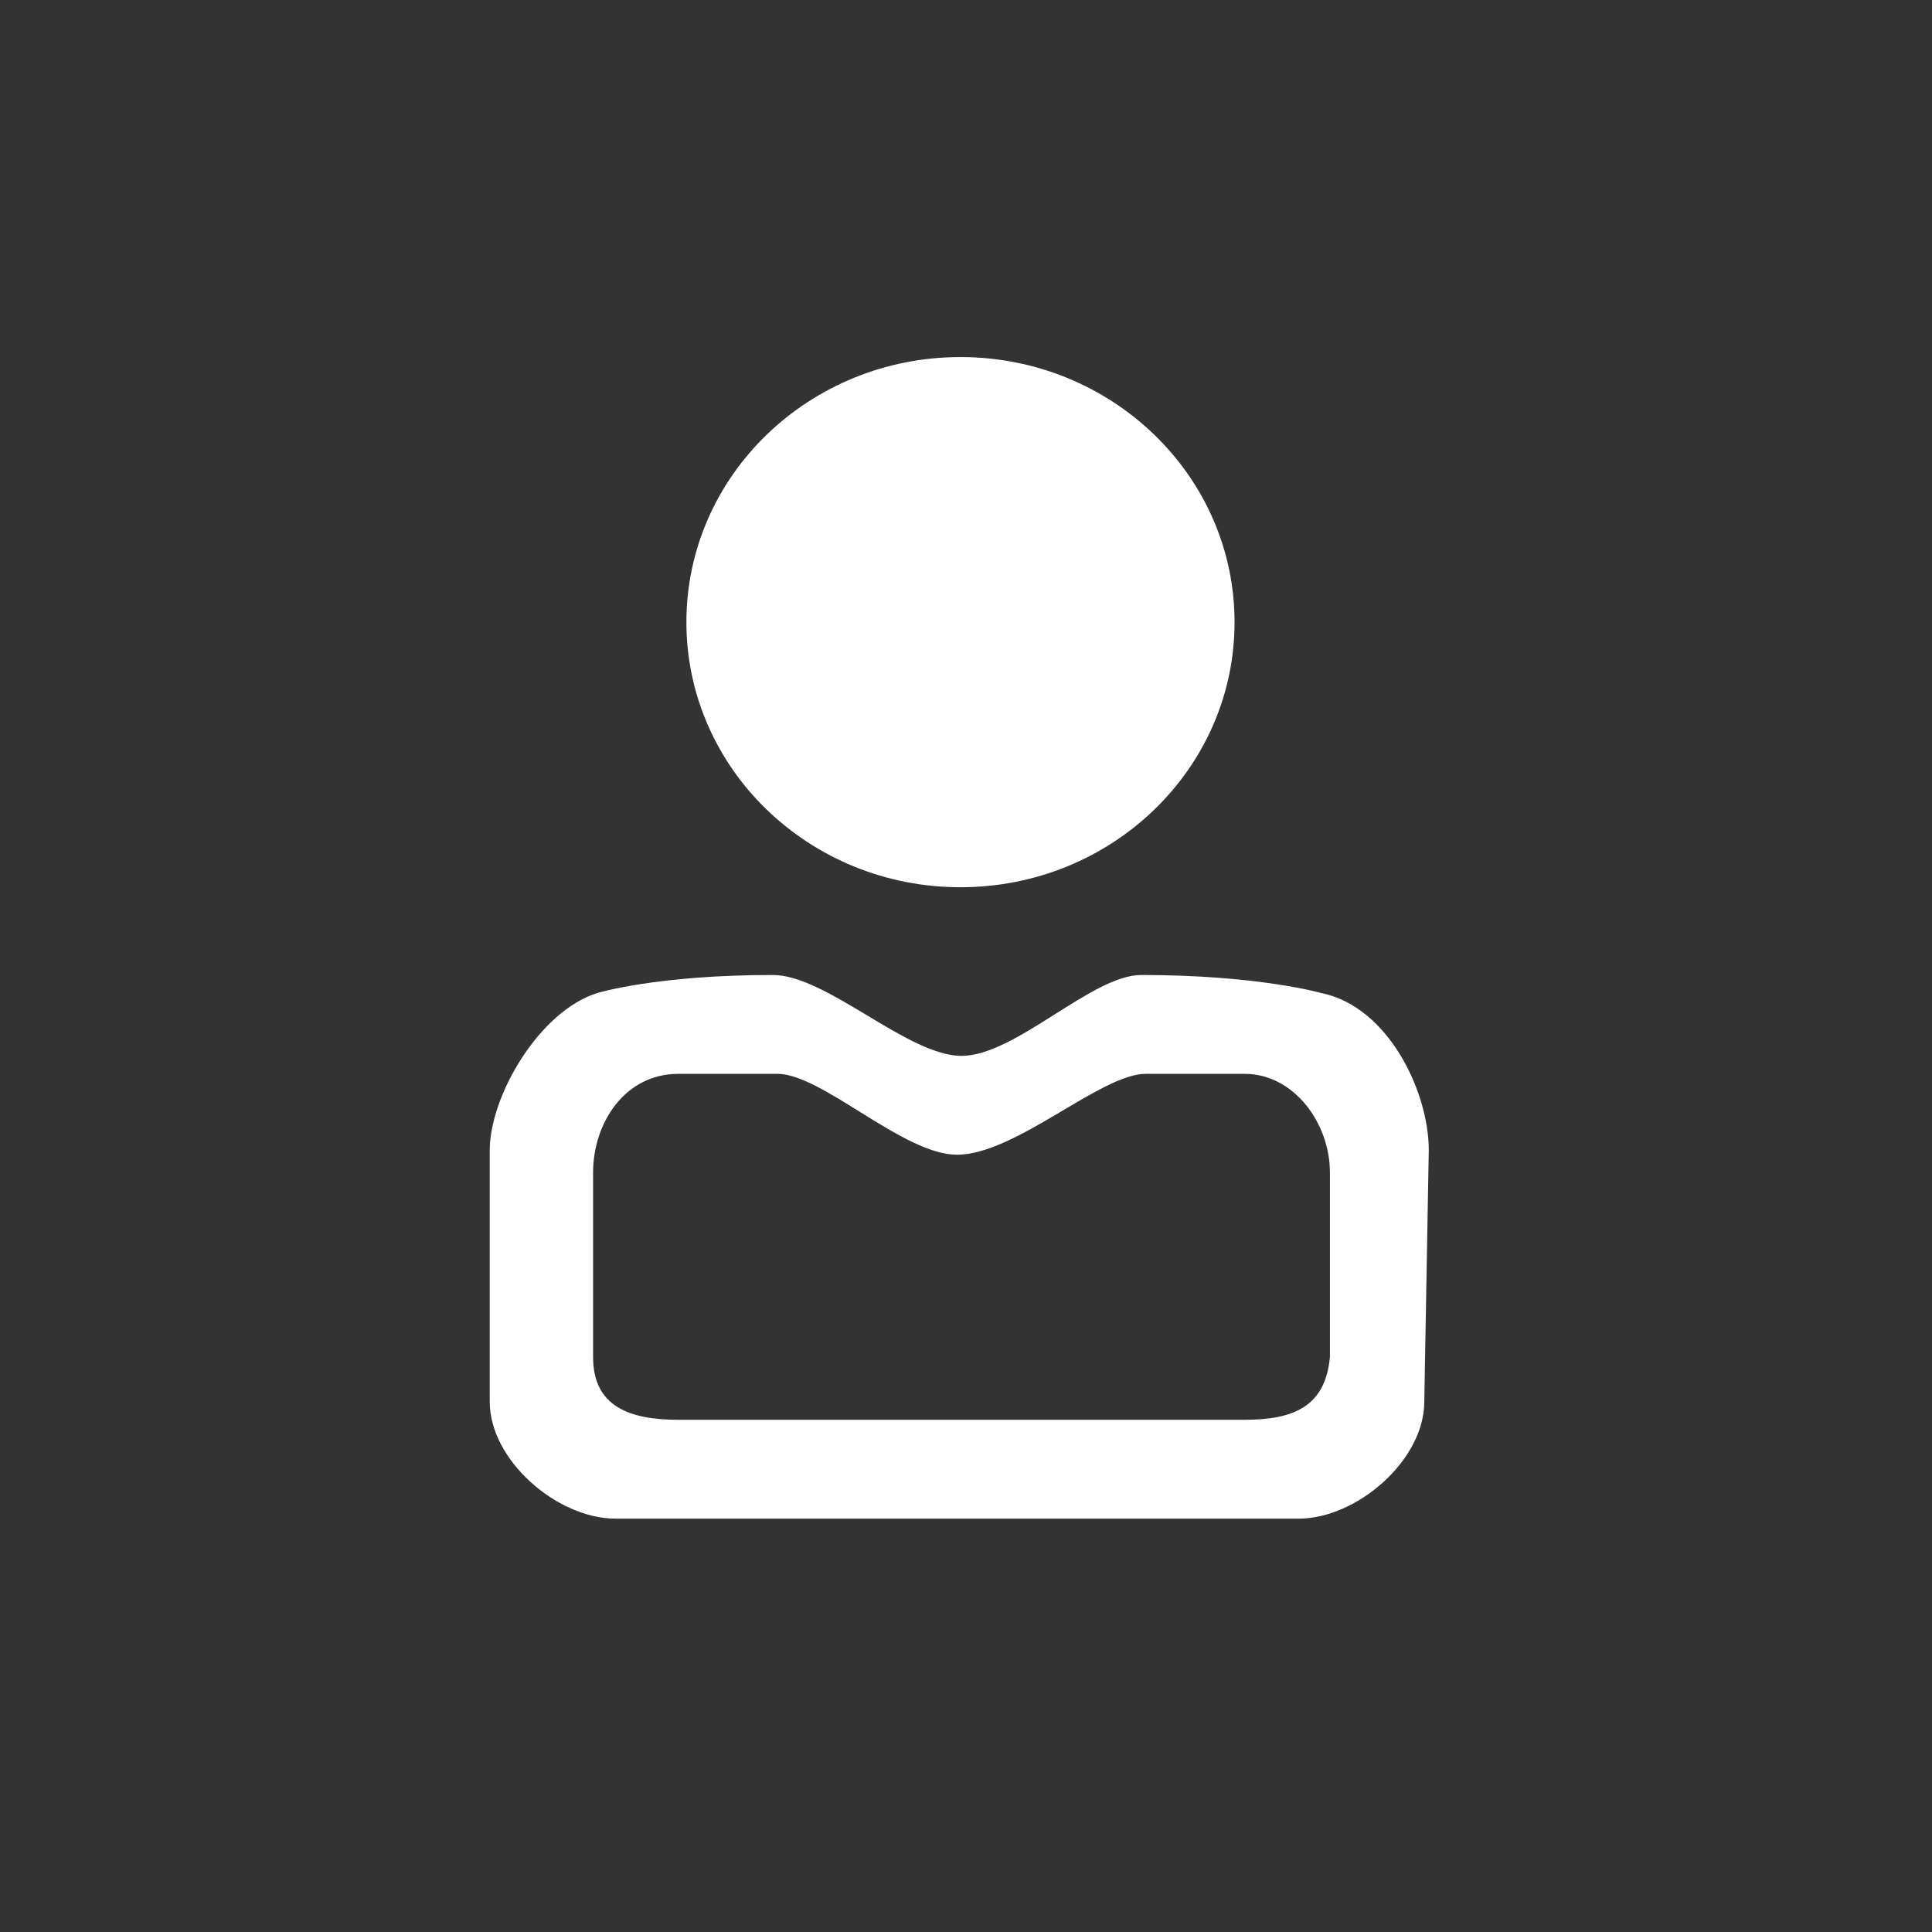
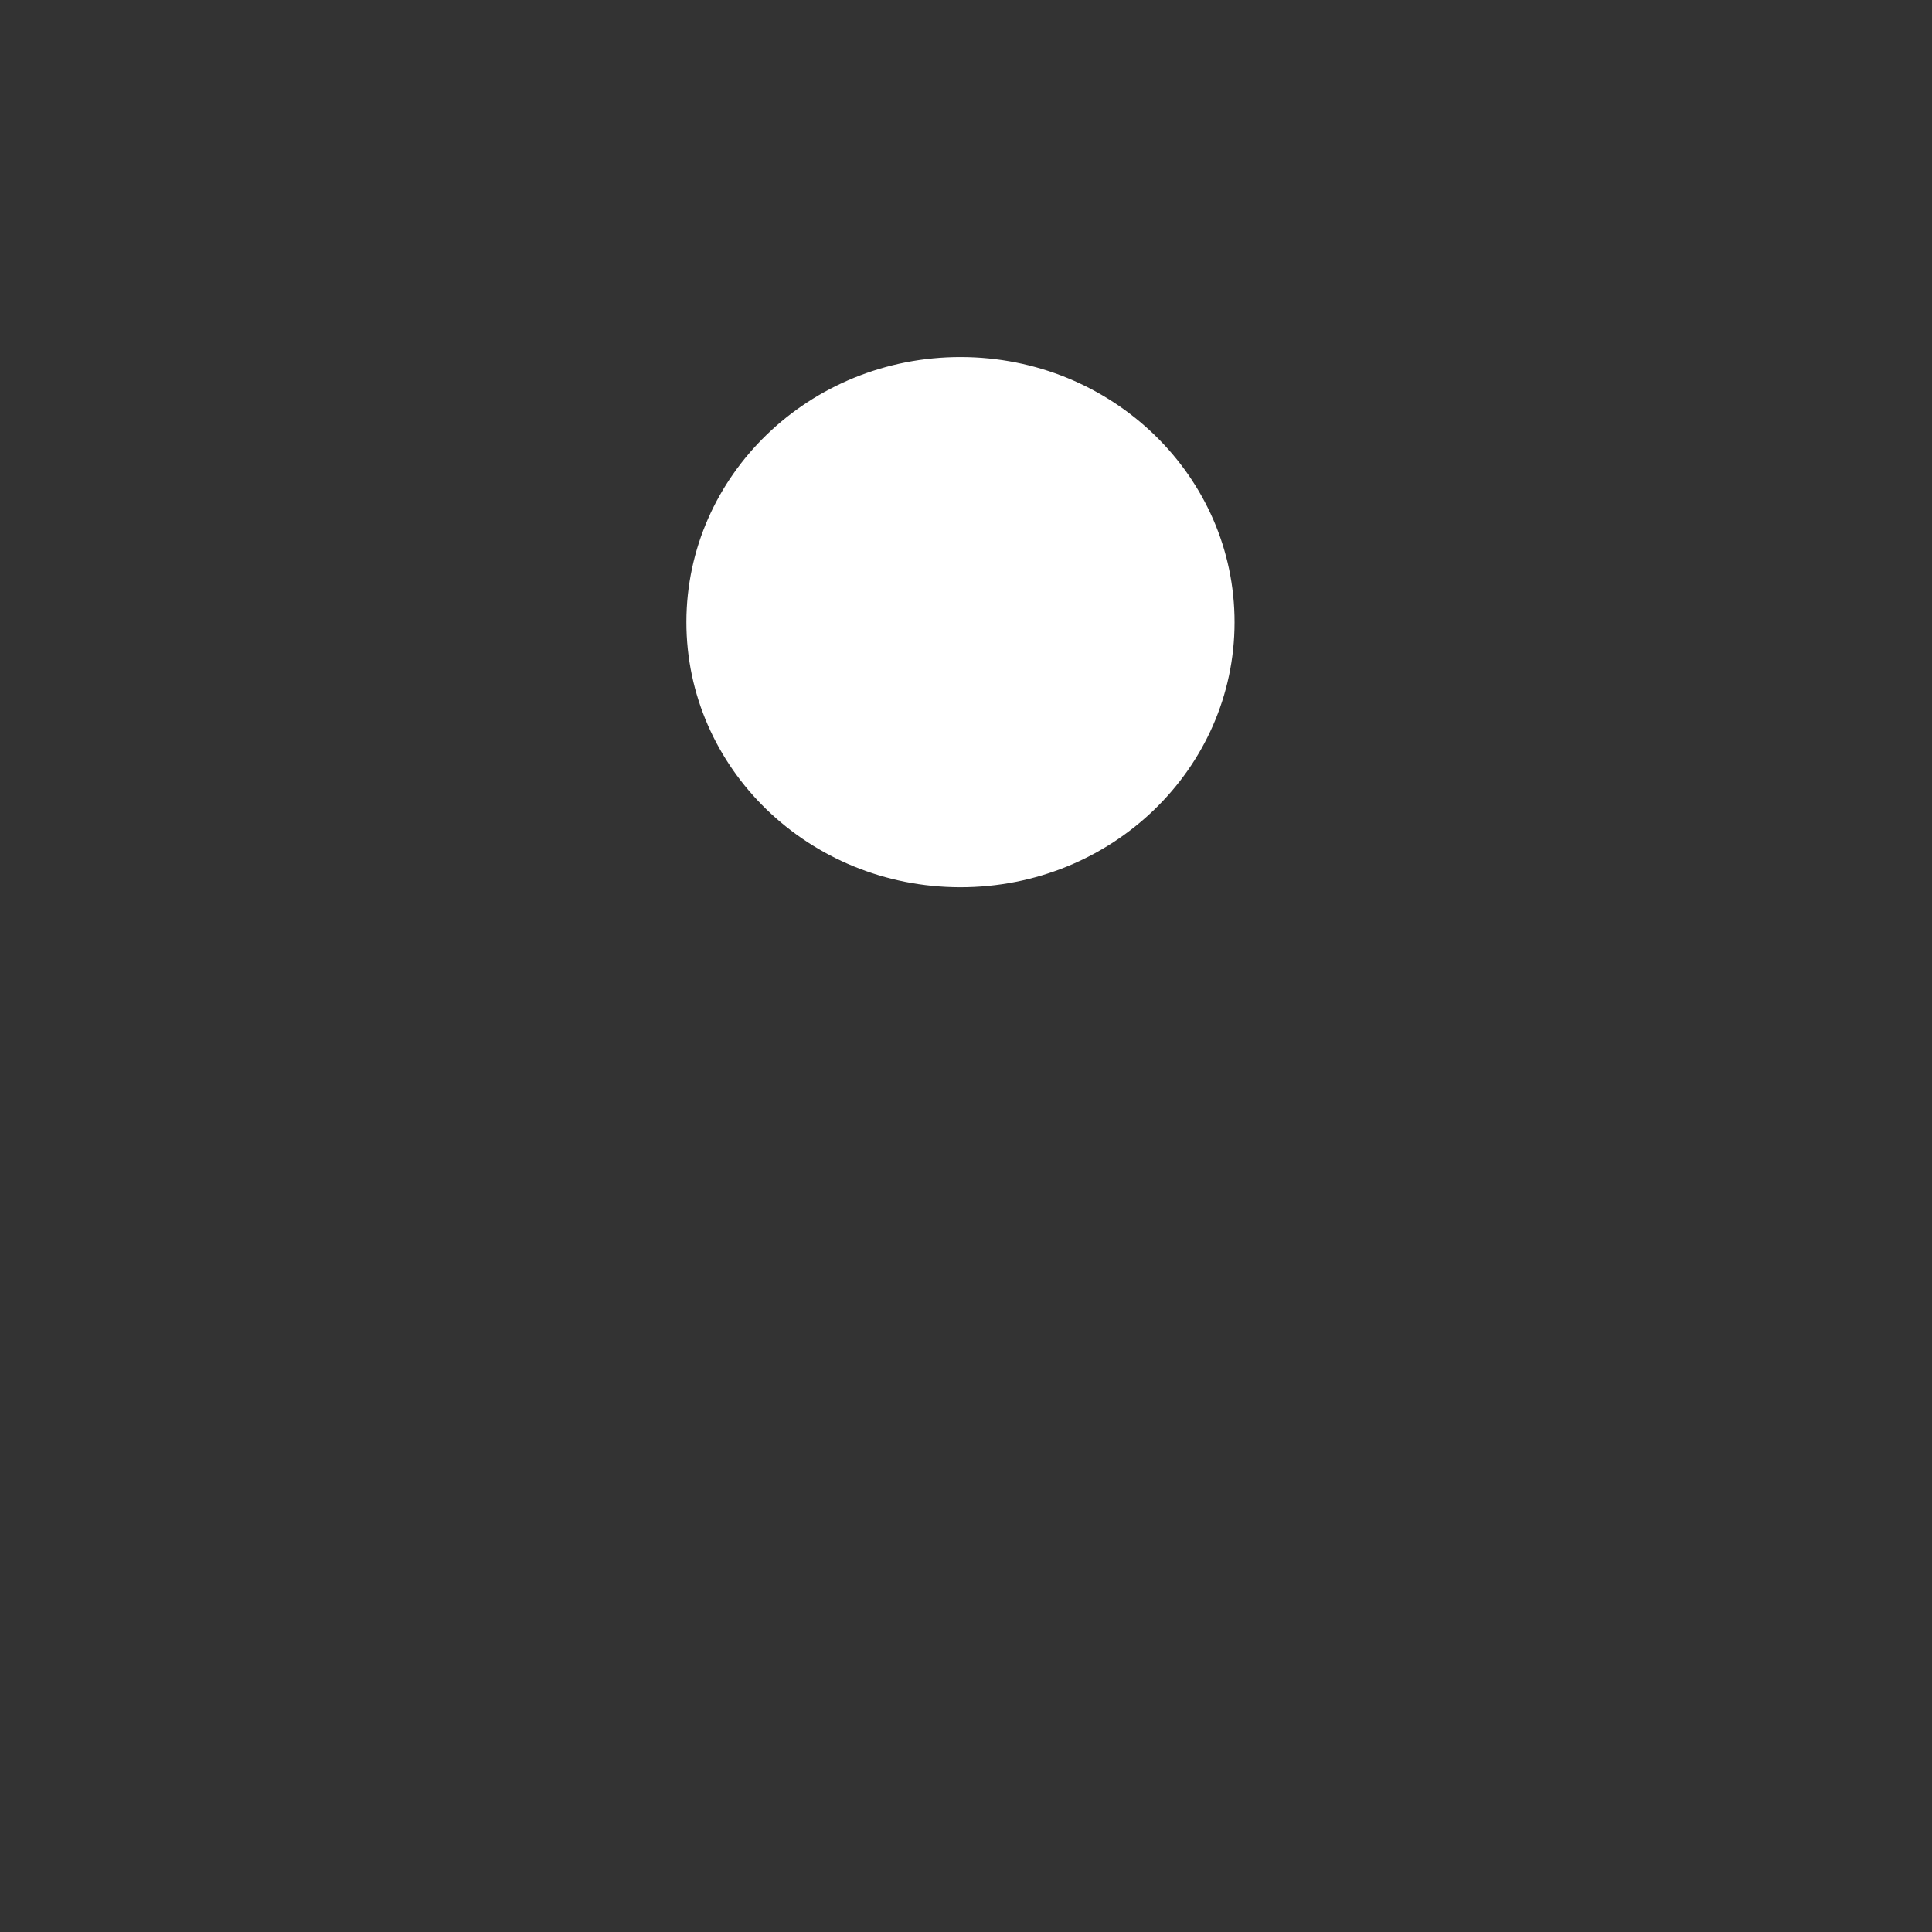
<svg xmlns="http://www.w3.org/2000/svg" width="43" height="43" fill="none">
  <rect width="100%" height="100%" fill="#333333" stroke="none" />
-   <path fill-rule="evenodd" clip-rule="evenodd" d="M31.8 25.6c0-1.3-.9-3.2-2.4-3.5 0 0-1.4-.4-4-.4-1.1 0-2.8 1.8-4 1.8-1.2 0-3-1.8-4.2-1.8-2.6 0-3.9.4-3.9.4-1.3.4-2.4 2.3-2.4 3.5v5.6c0 1.3 1.5 2.6 2.8 2.6h15.2c1.3 0 2.8-1.3 2.8-2.6l.1-5.6zm-4.1 6H15.1c-1.1 0-1.9-.3-1.9-1.4v-4.1c0-1.1.7-2.2 1.9-2.2h2.2c1 0 2.8 1.8 4 1.8 1.3 0 3.2-1.8 4.2-1.8h2.2c1.1 0 1.9 1.1 1.9 2.2v4.1c-.1 1.1-.8 1.4-1.9 1.4z" fill="white" />
  <path d="M27.477 13.854c.004-3.258-2.724-5.903-6.093-5.907-3.369-.003-6.103 2.635-6.107 5.894-.003 3.258 2.725 5.903 6.094 5.906 3.369.004 6.103-2.634 6.106-5.893z" fill="white" />
</svg>